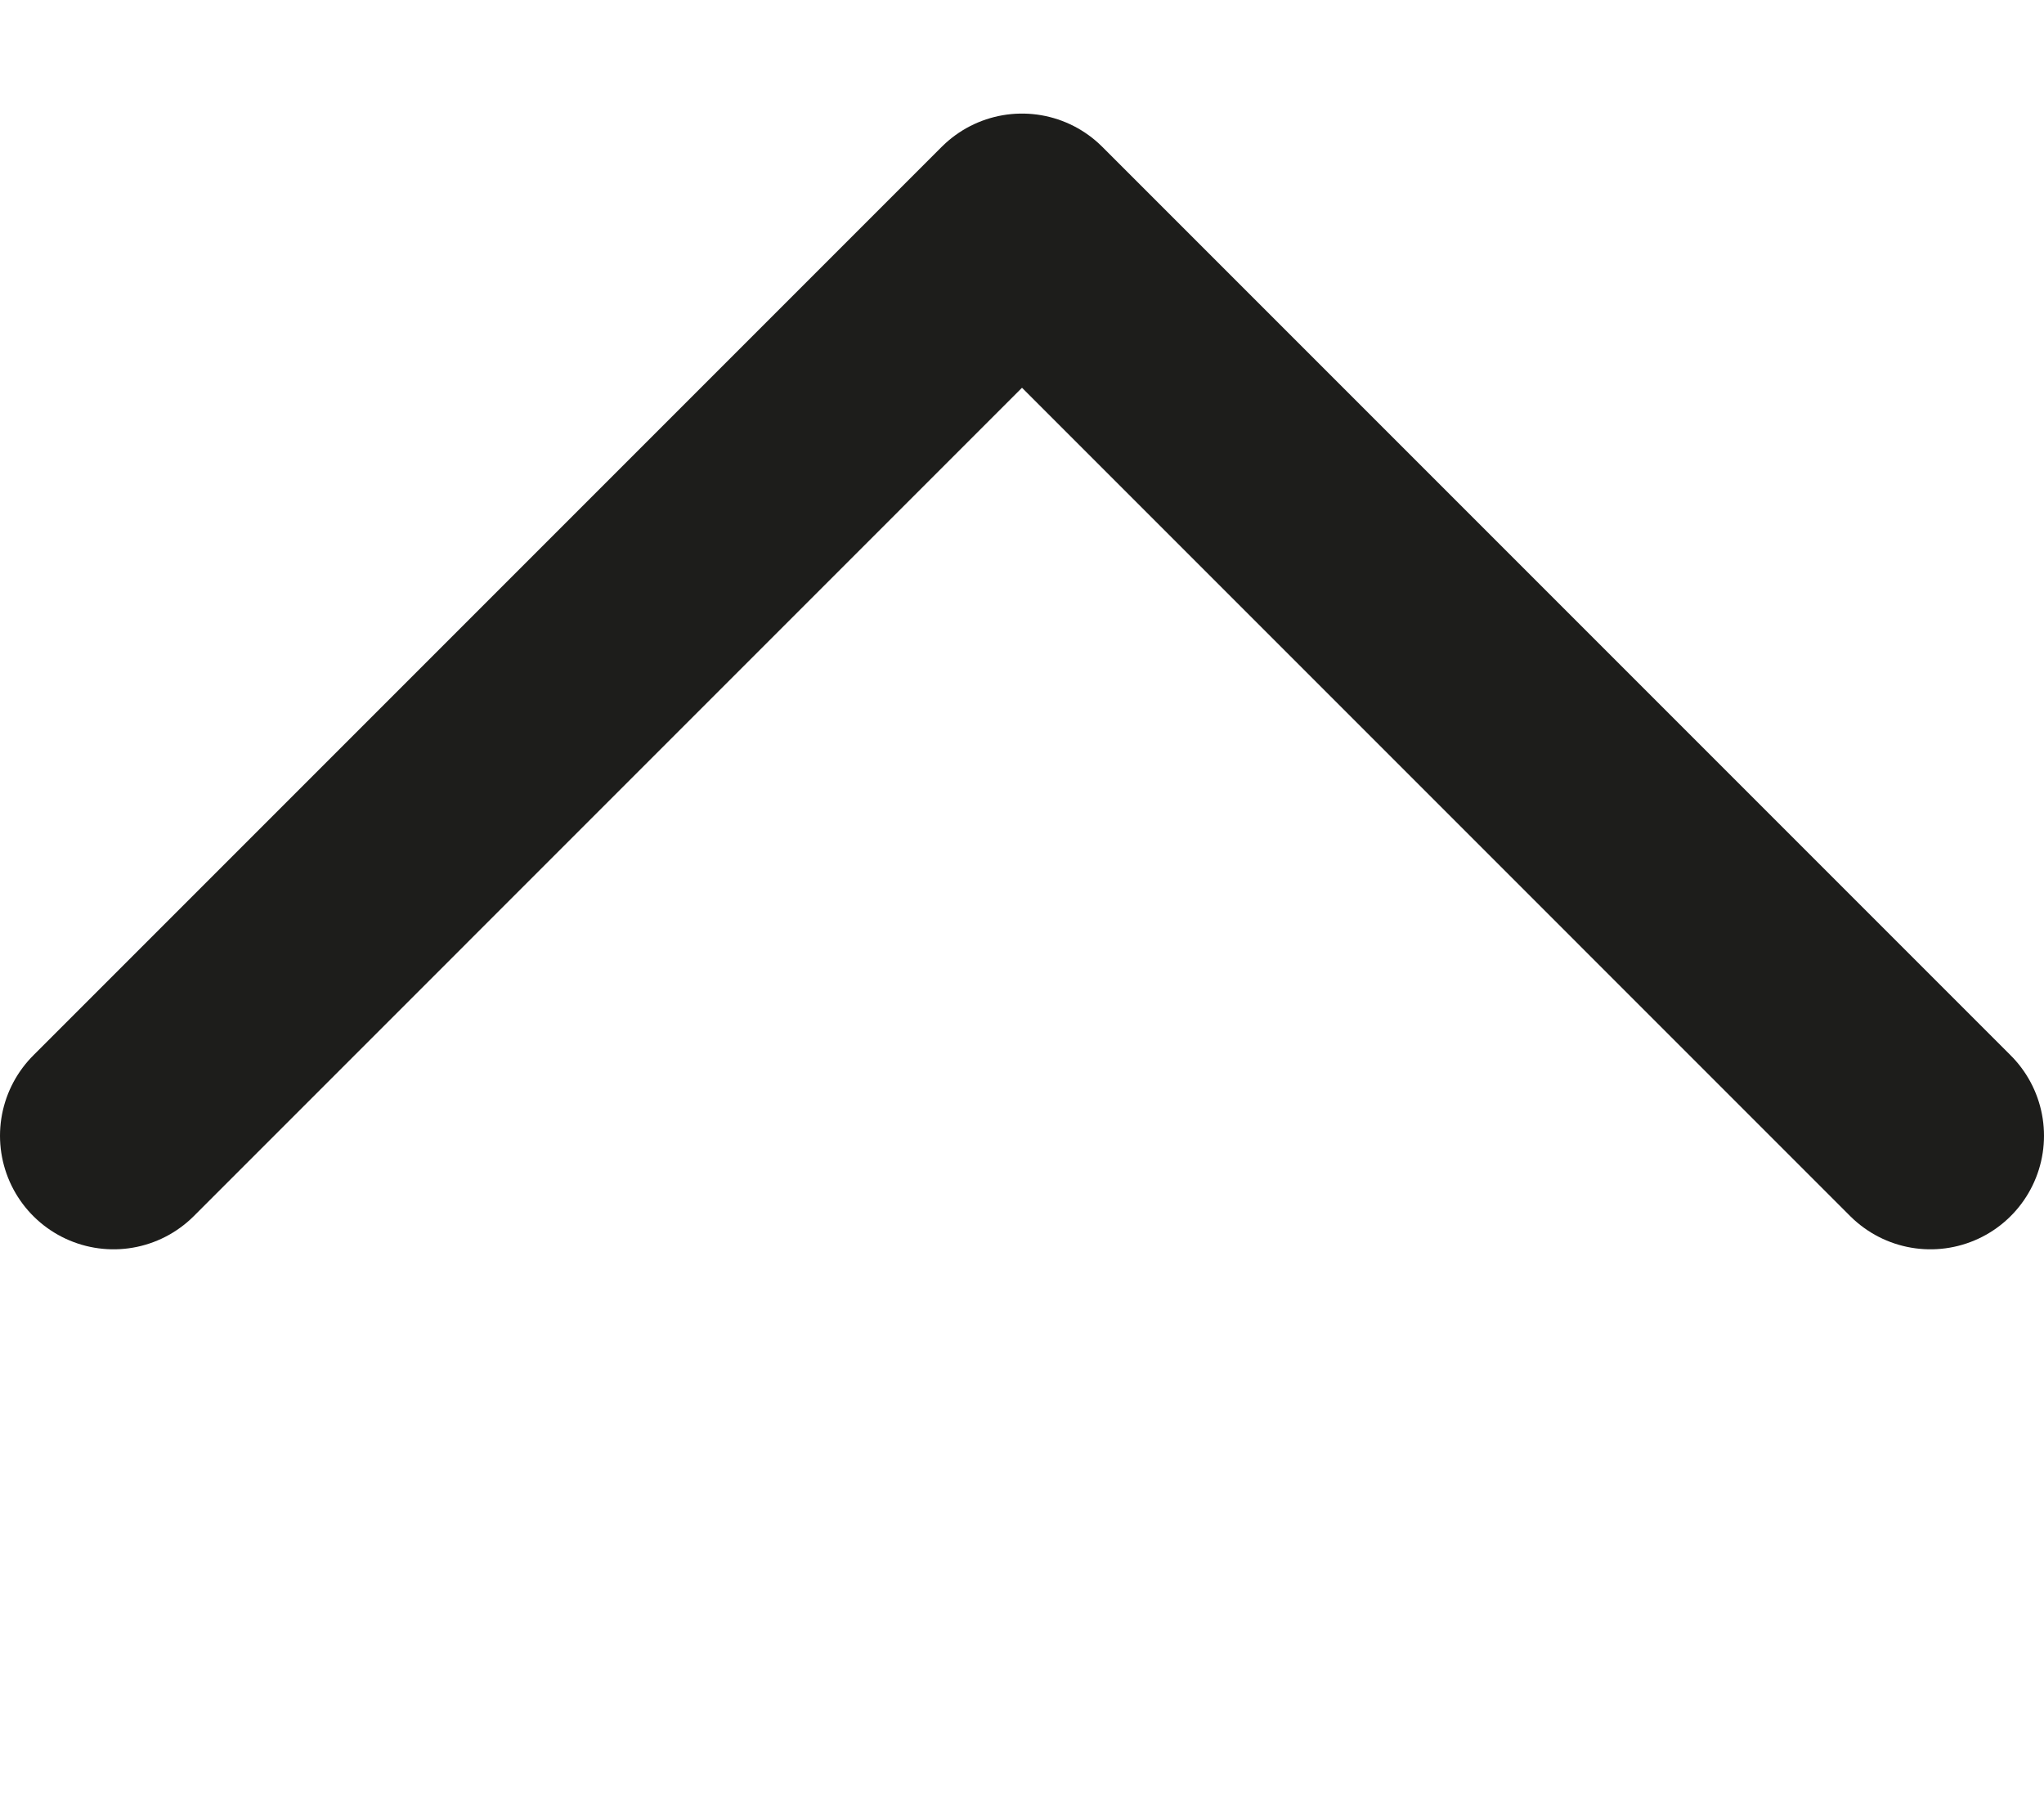
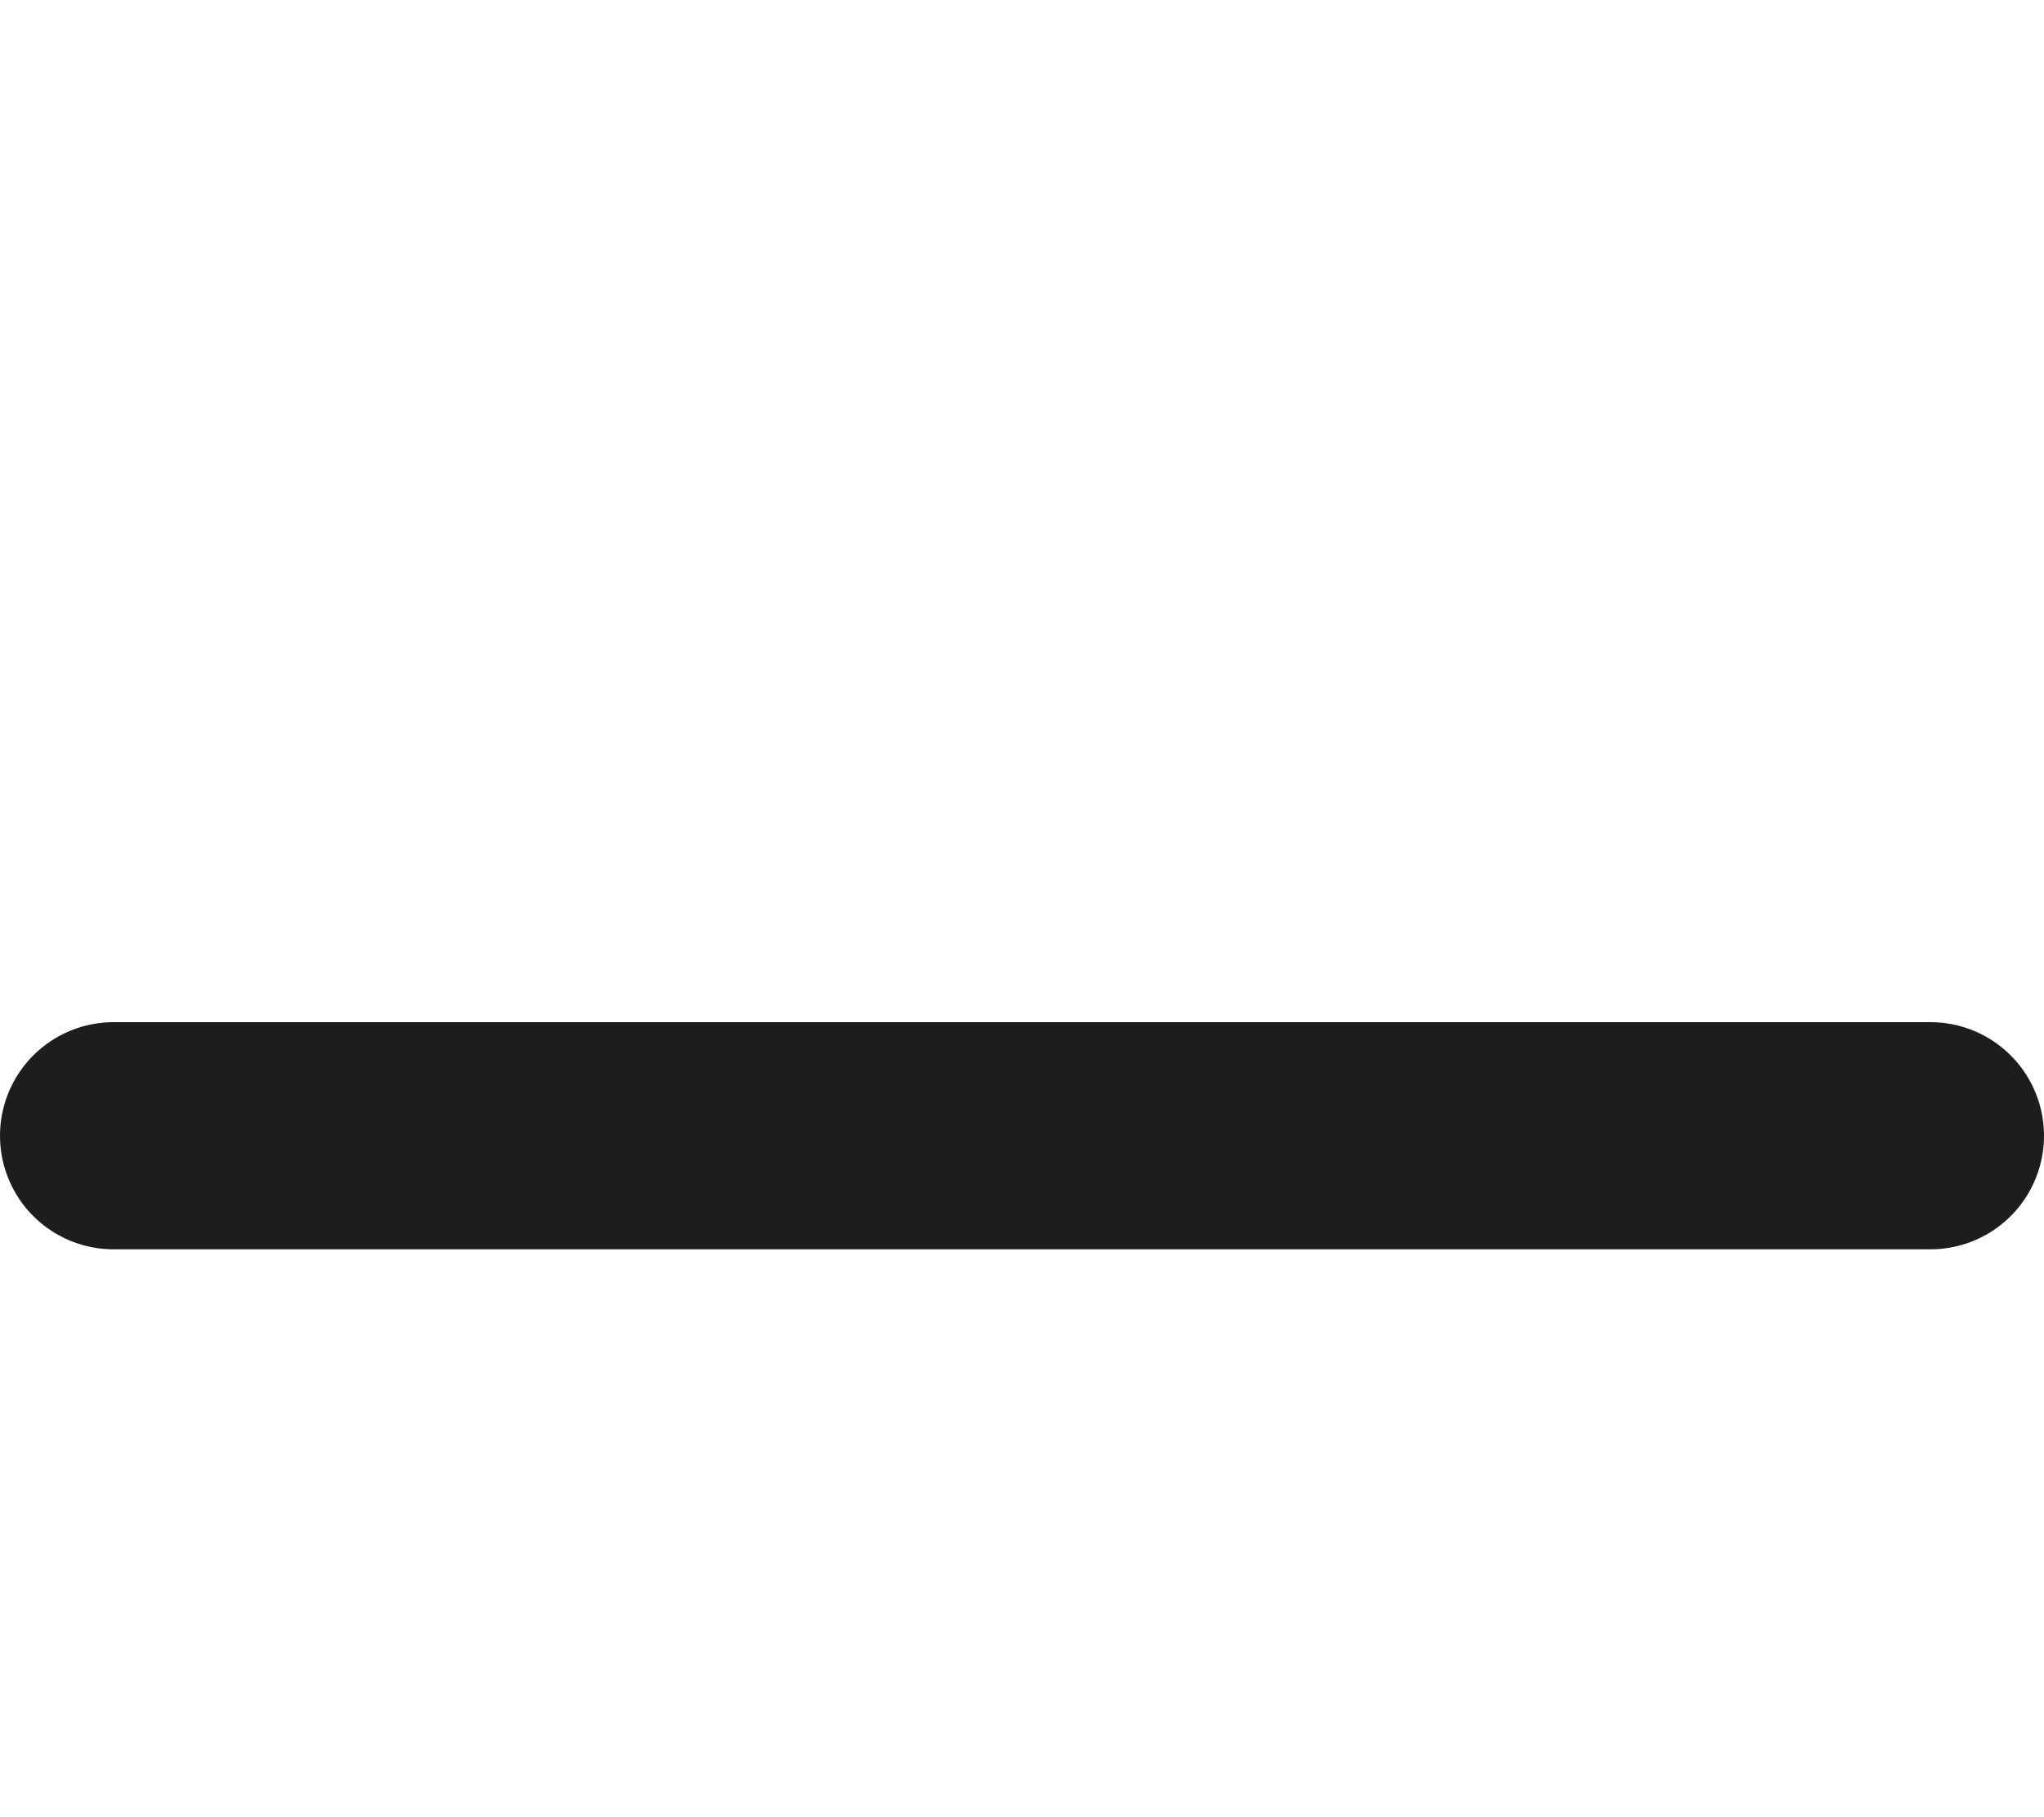
<svg xmlns="http://www.w3.org/2000/svg" width="18" height="16" viewBox="0 0 18 16" fill="none">
-   <path d="M1 10L9 2L17 10" stroke="#1D1D1B" stroke-width="2" stroke-linecap="round" stroke-linejoin="round" />
+   <path d="M1 10L17 10" stroke="#1D1D1B" stroke-width="2" stroke-linecap="round" stroke-linejoin="round" />
</svg>